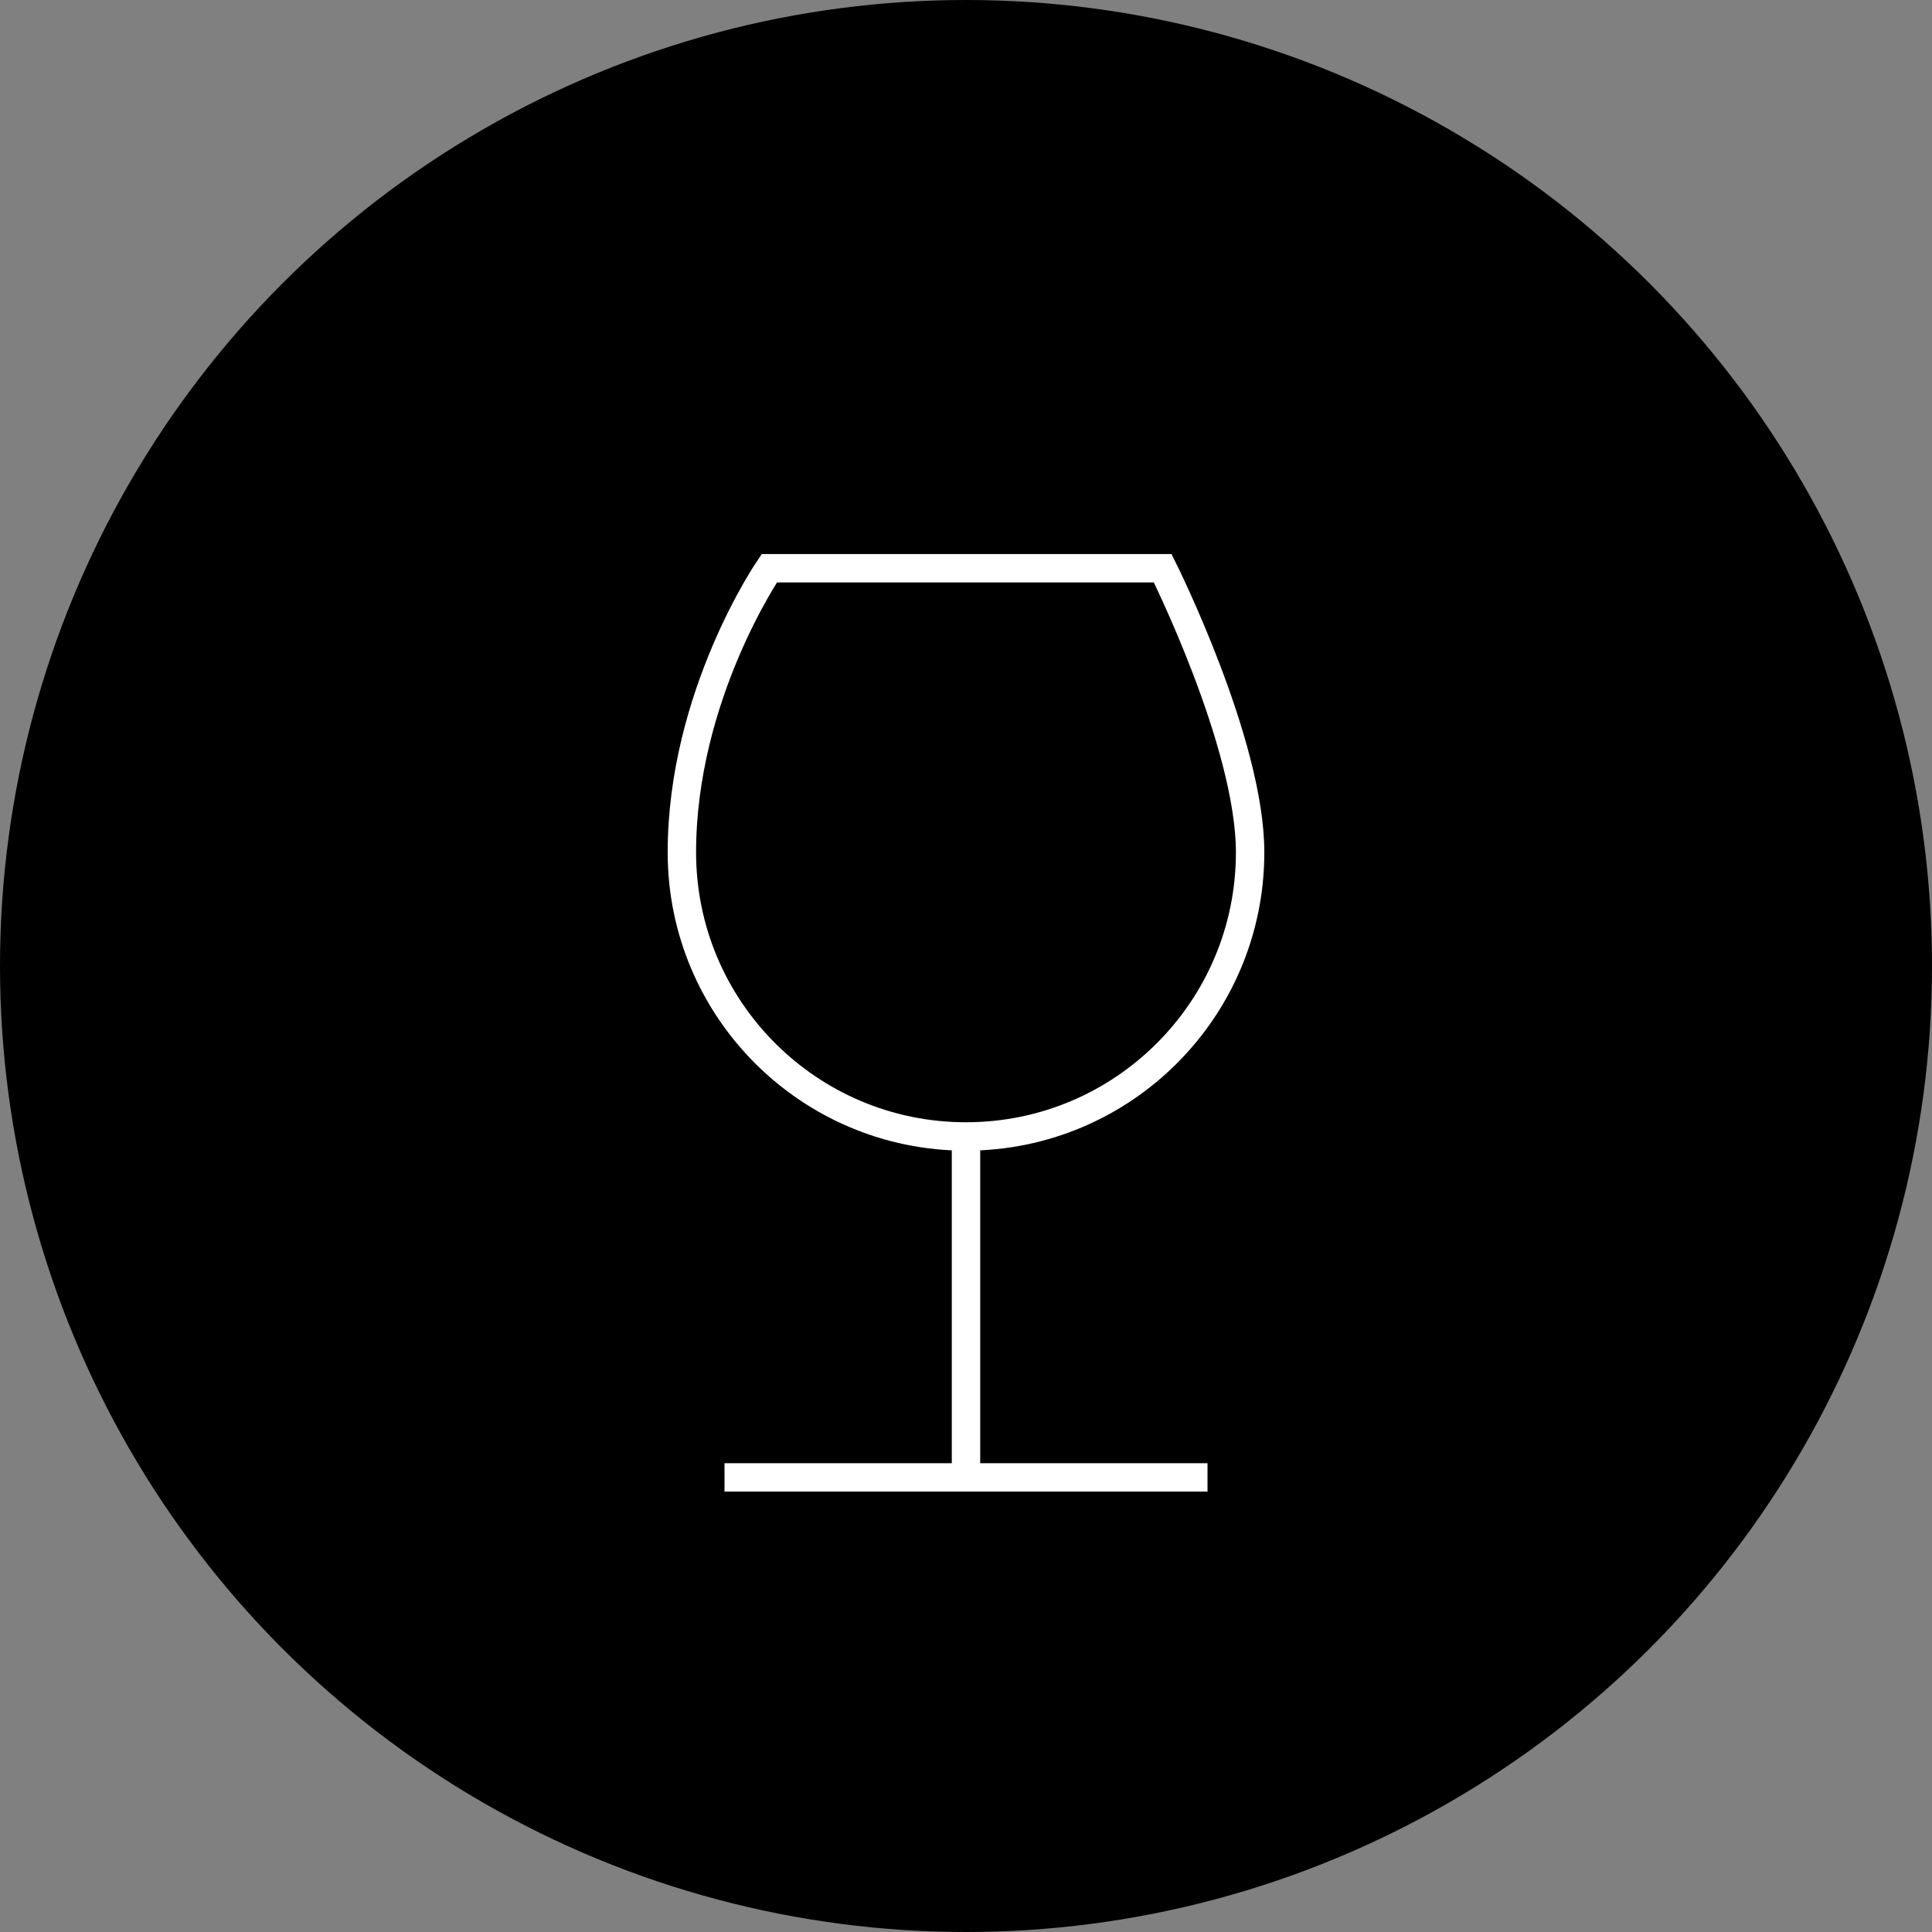
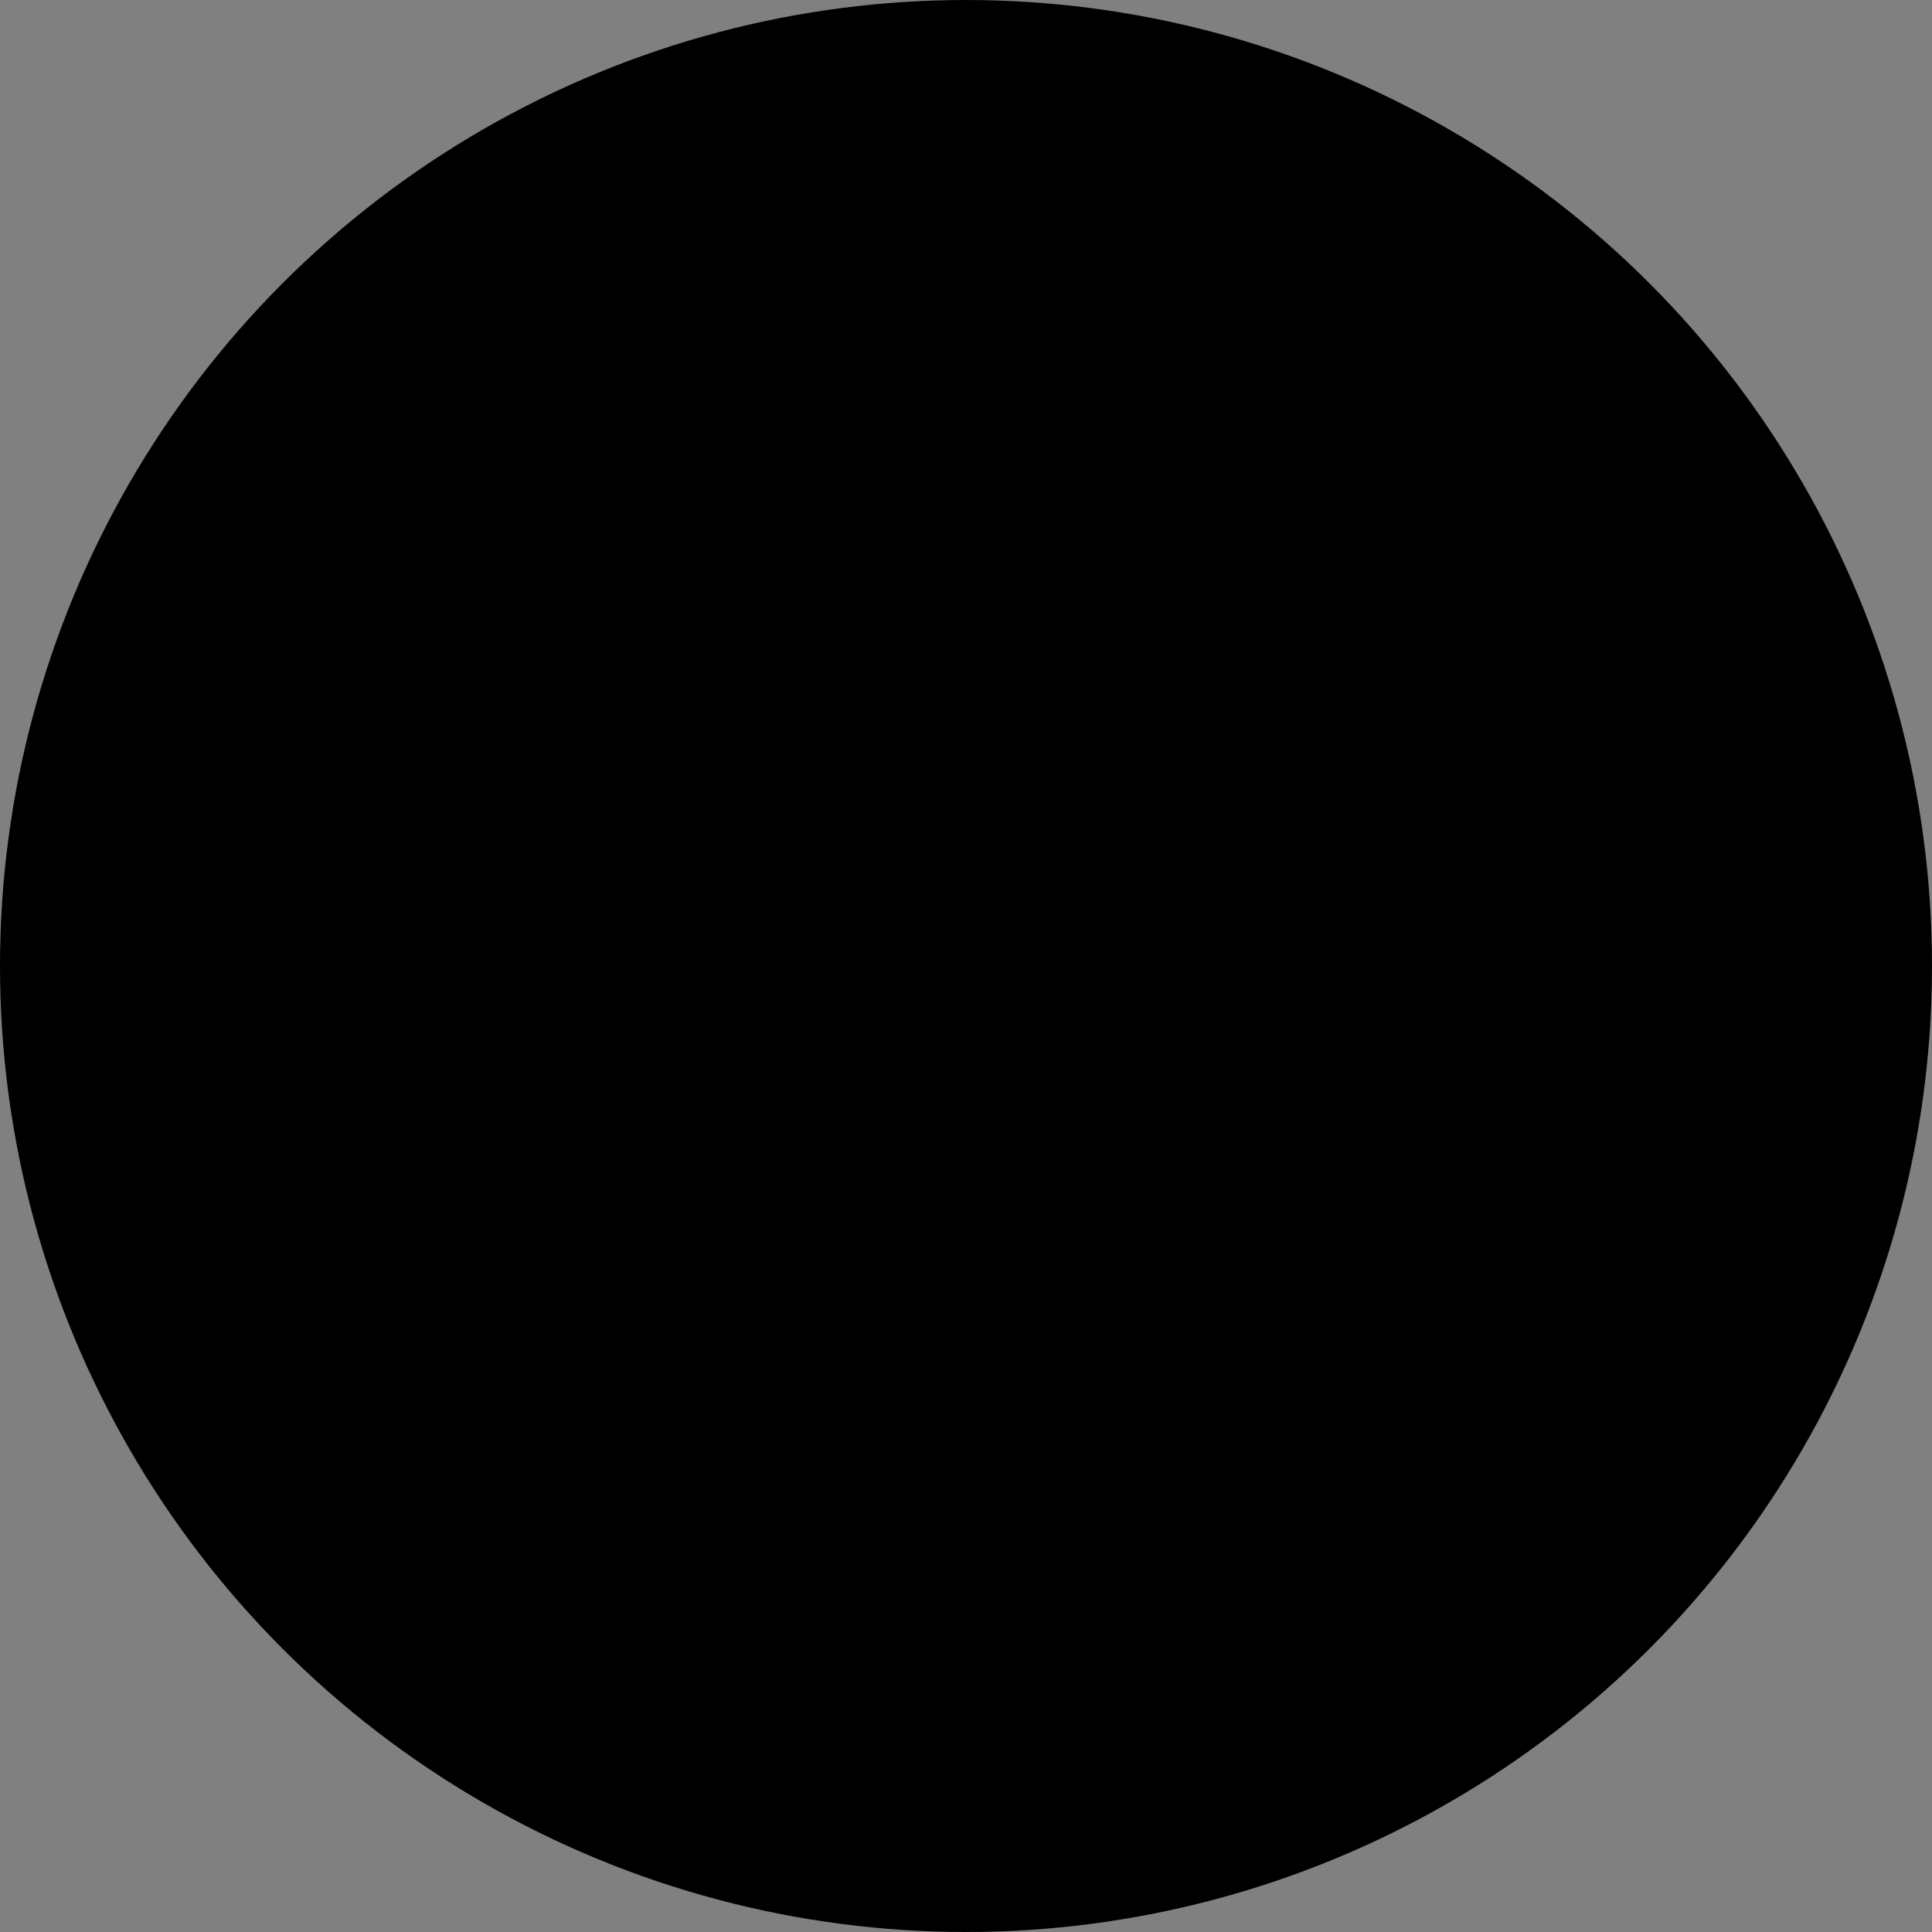
<svg xmlns="http://www.w3.org/2000/svg" width="68" height="68" viewBox="0 0 68 68" fill="none">
  <rect x="0" y="0" width="68" height="68" fill="#808080" stroke="none" />
  <circle cx="34" cy="34" r="34" fill="black" />
-   <path d="M34 40C39.523 40 44 35.523 44 30C44 26.142 40.923 20 40.923 20H27.077C27.077 20 24 24.477 24 30C24 35.523 28.477 40 34 40ZM34 40V52M34 52H26M34 52H42" stroke="white" stroke-linecap="square" />
</svg>